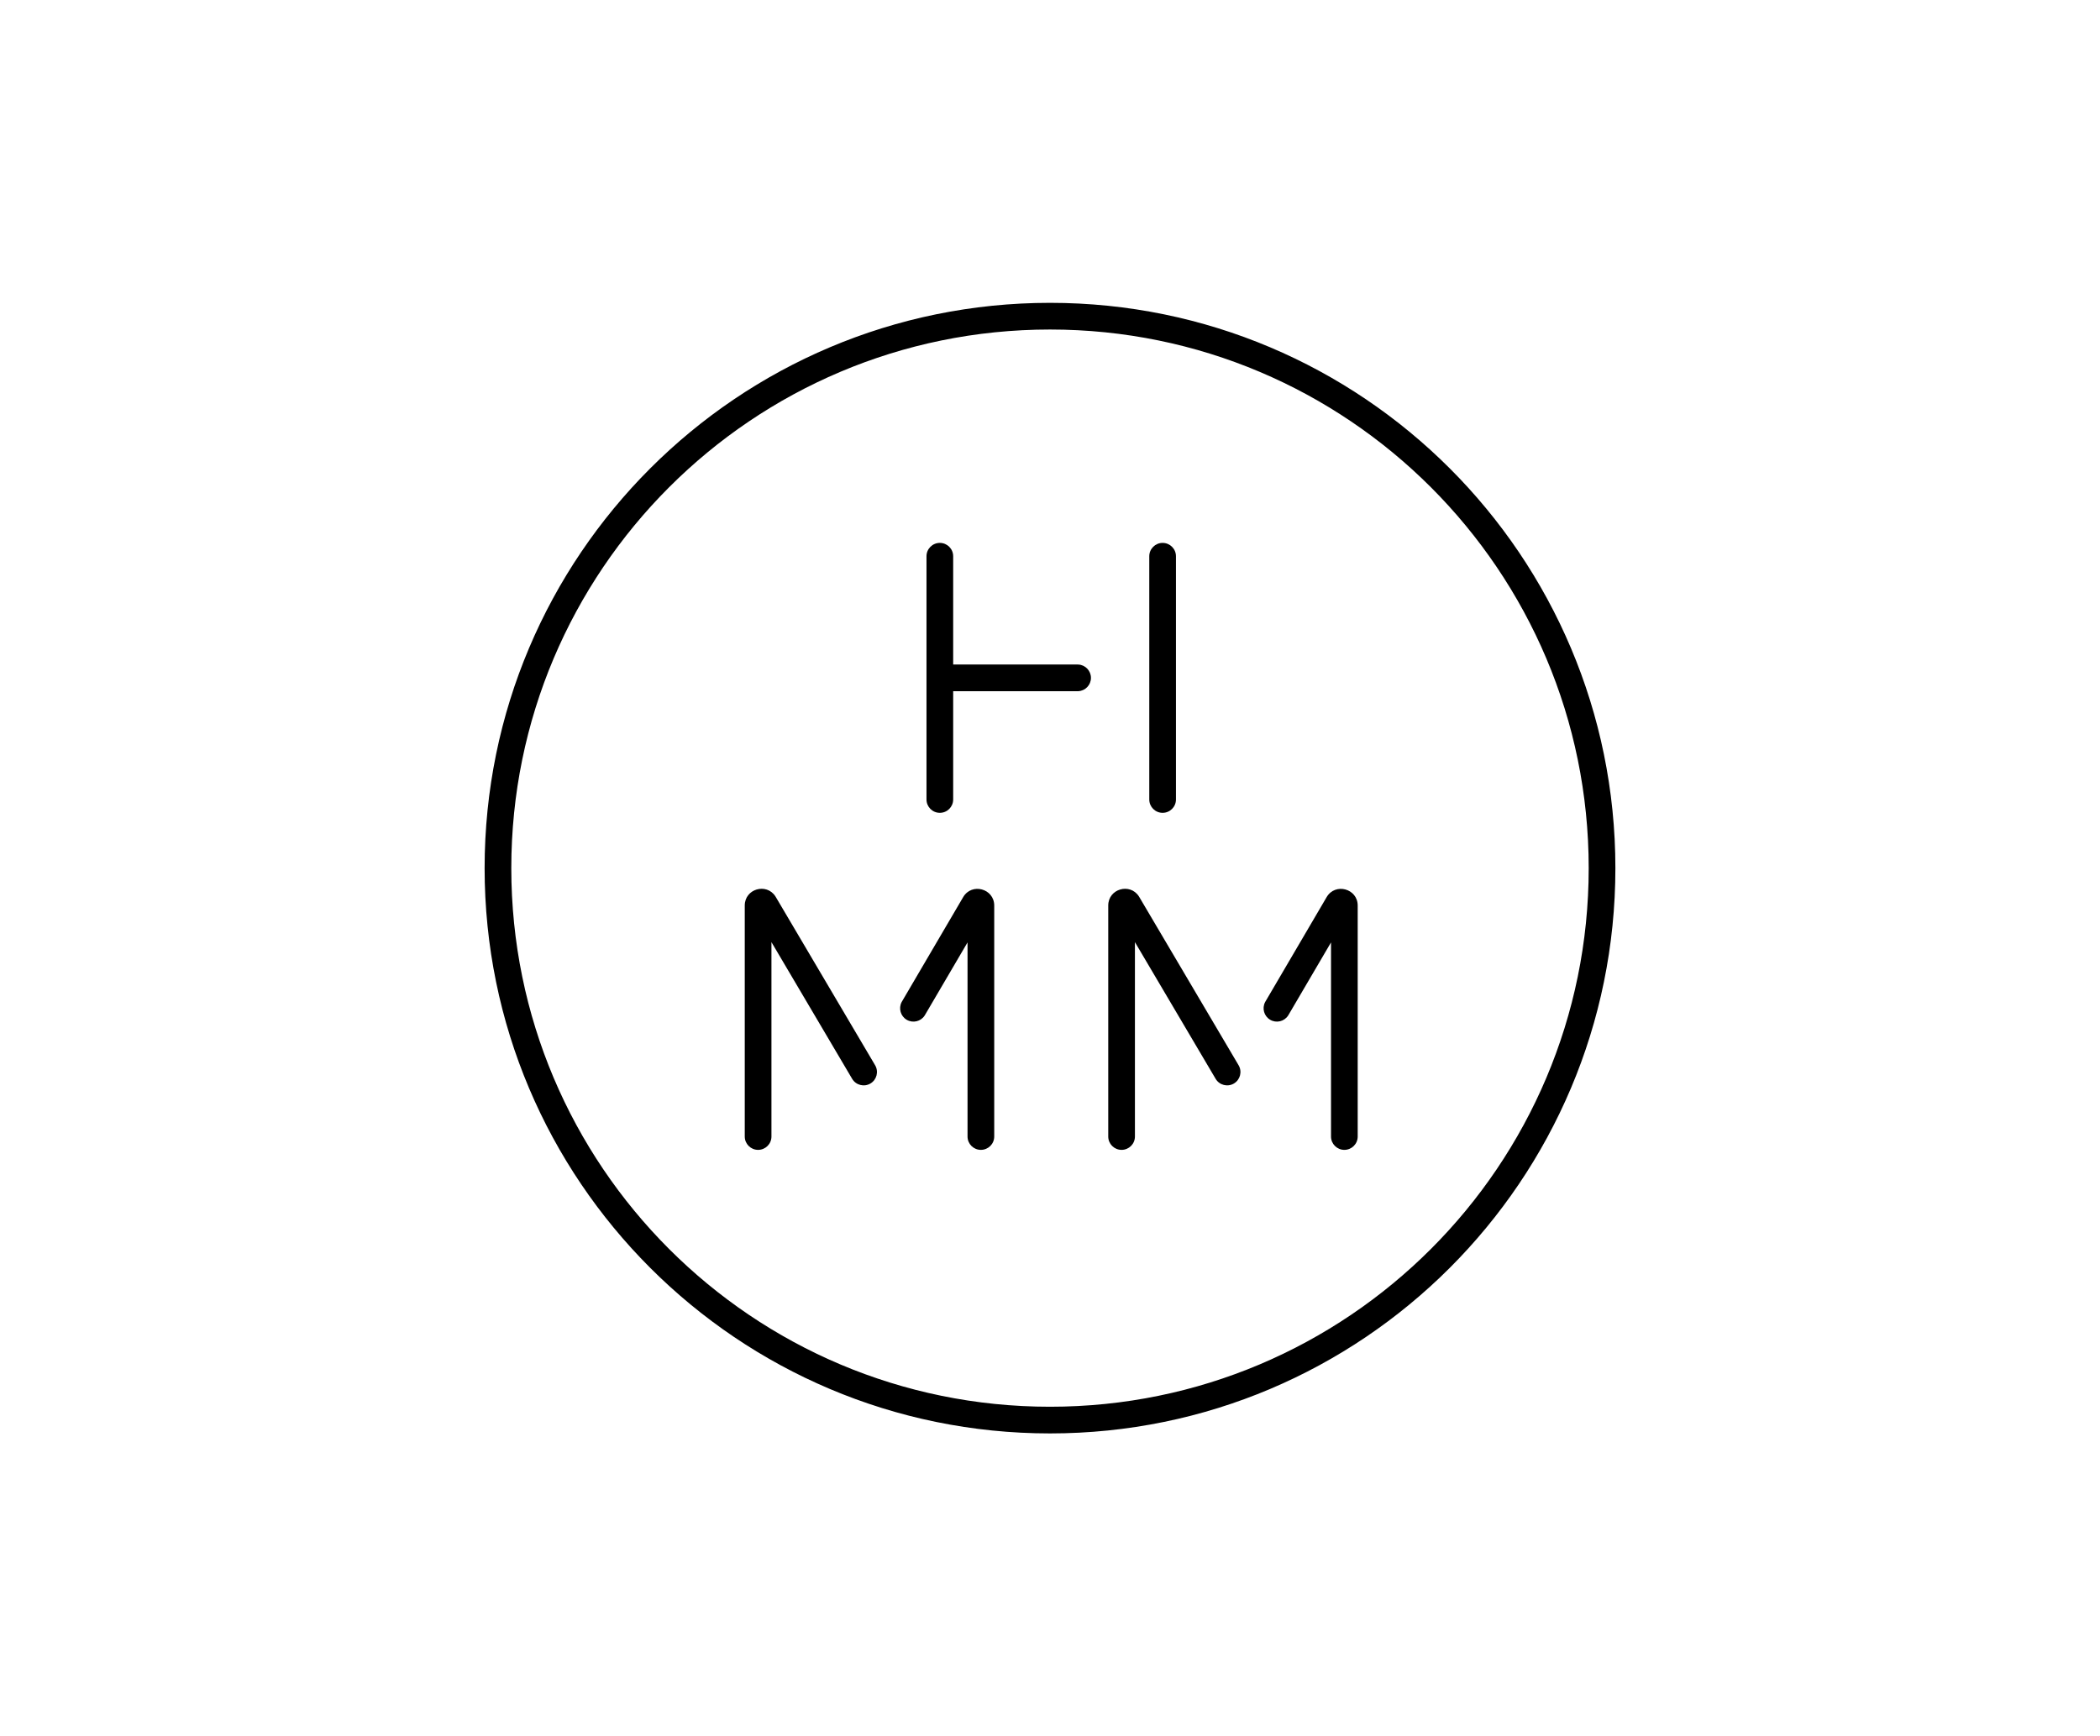
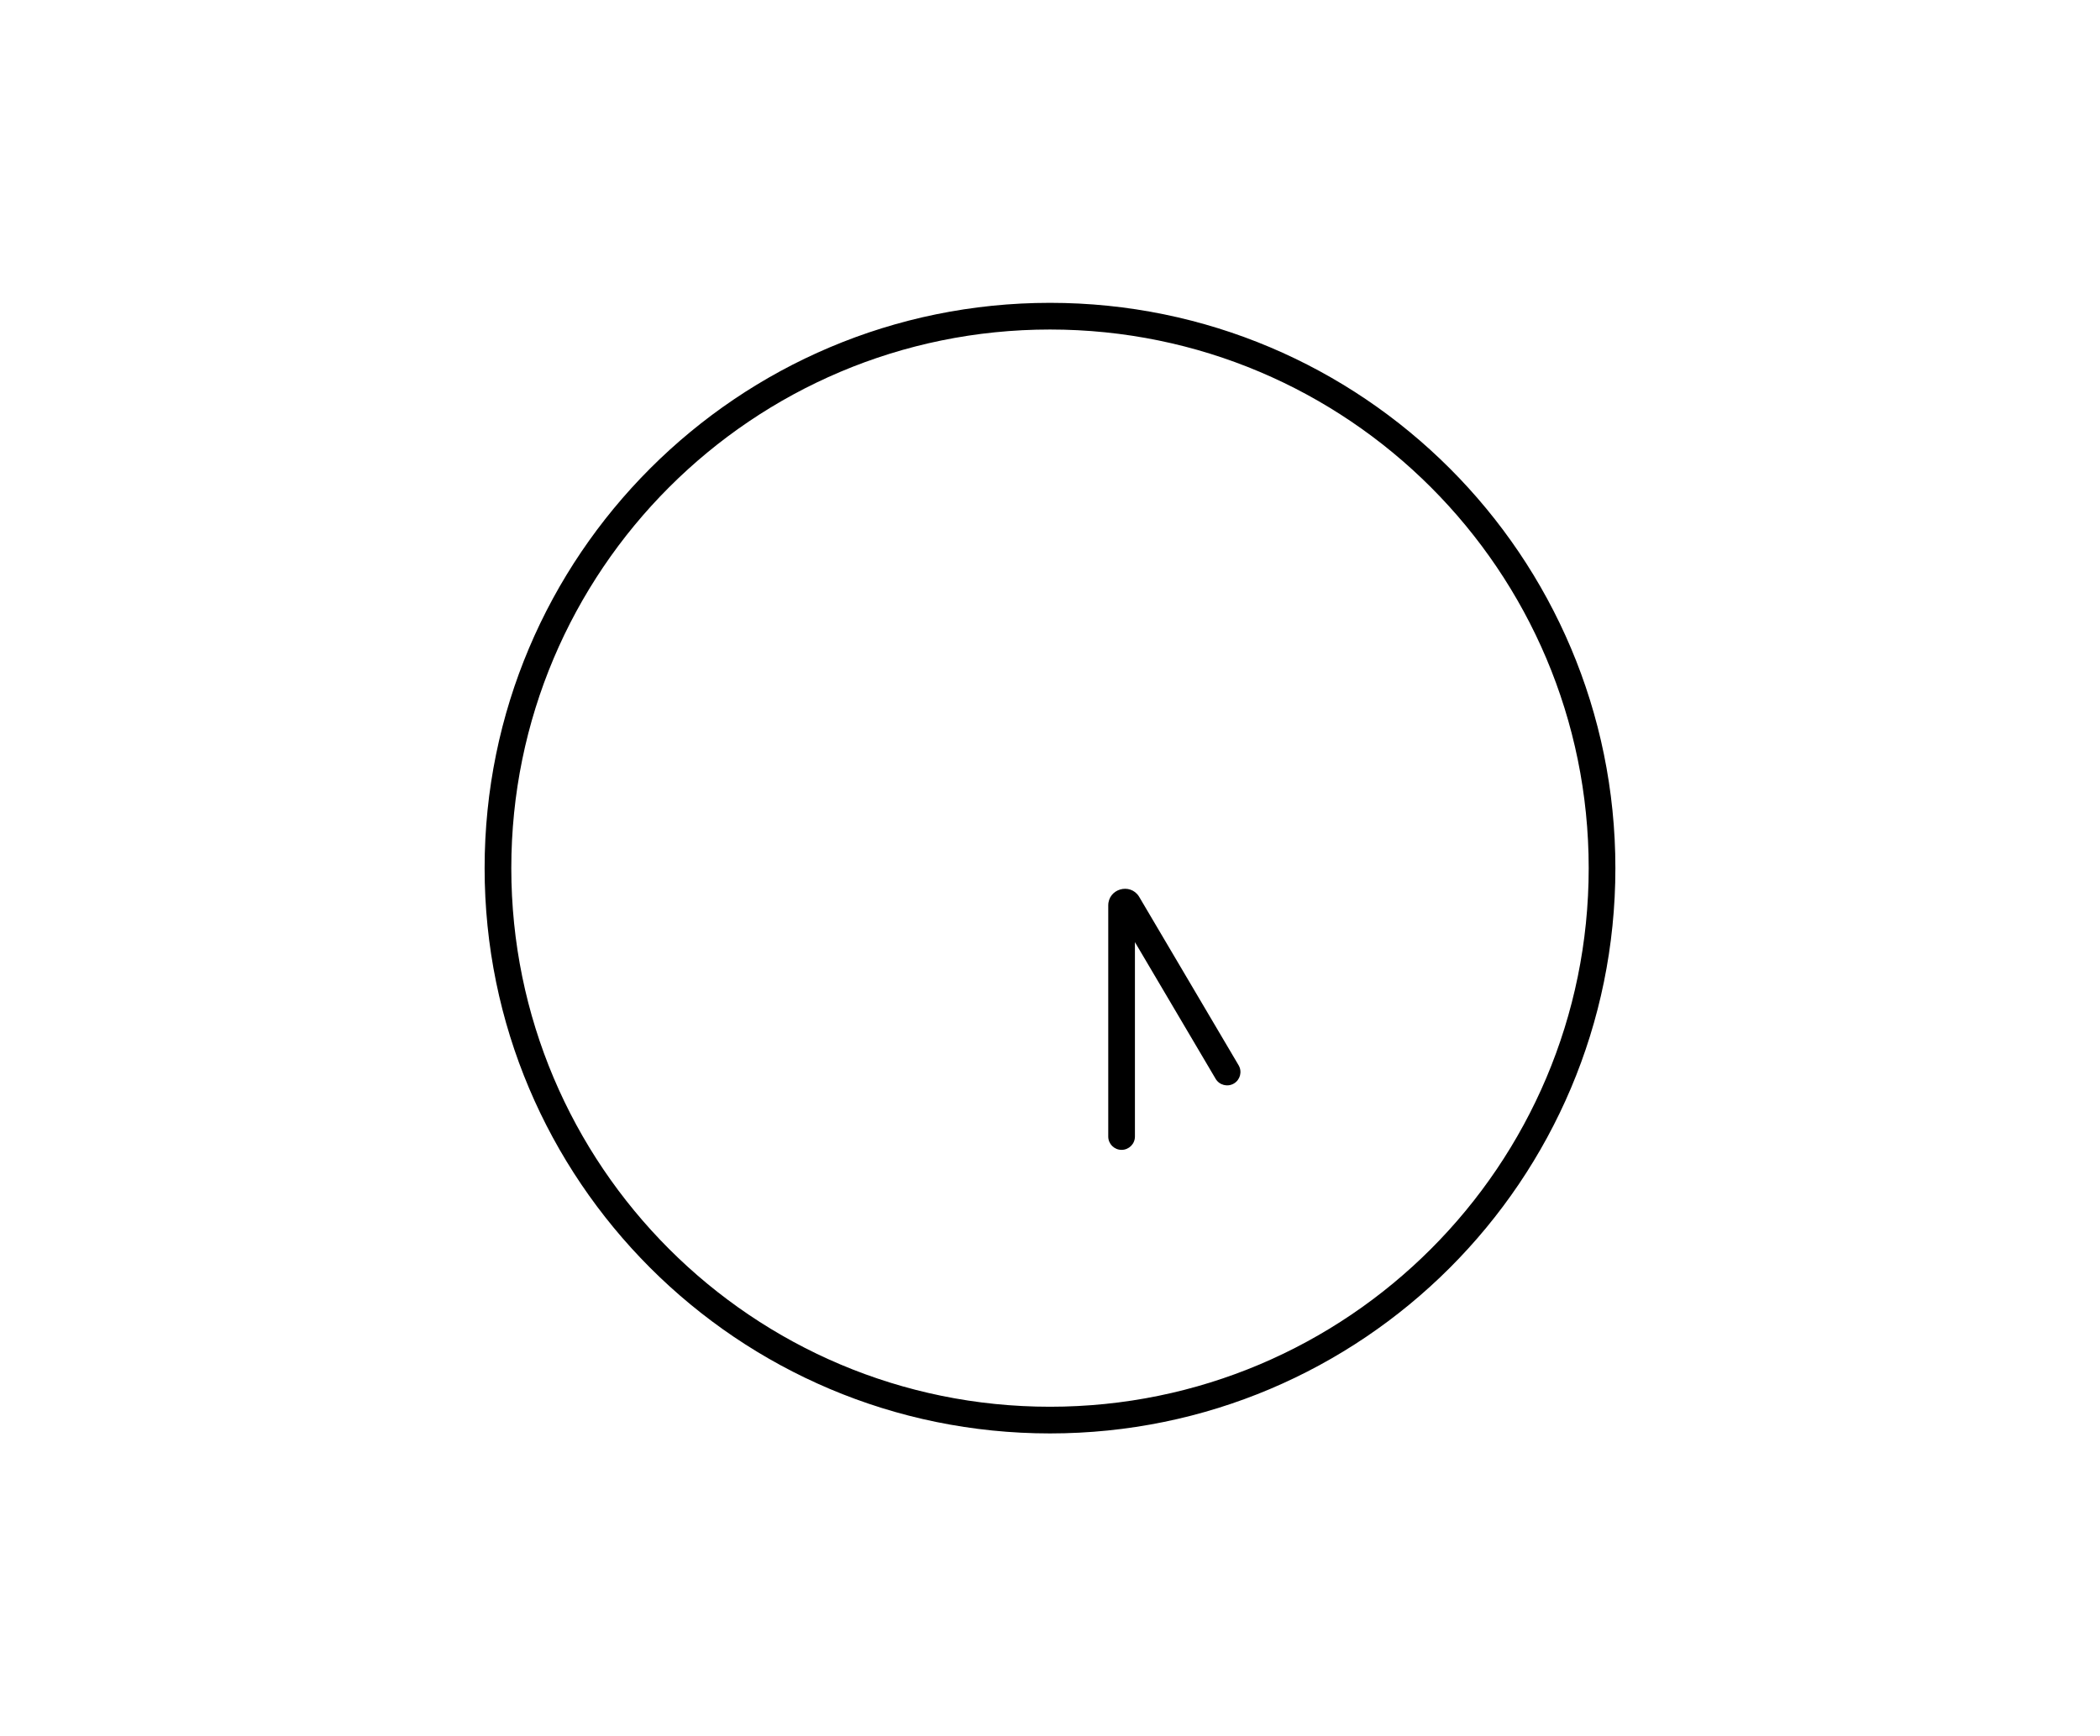
<svg xmlns="http://www.w3.org/2000/svg" width="208" height="172" viewBox="0 0 208 172" fill="none">
-   <path d="M91.767 79.201V55.103C91.767 54.373 92.359 53.781 93.089 53.781C93.819 53.781 94.41 54.373 94.41 55.103V65.83H106.735L106.803 65.832C107.501 65.867 108.056 66.445 108.056 67.152C108.056 67.859 107.501 68.436 106.803 68.471L106.735 68.473H94.41V79.201C94.41 79.93 93.819 80.522 93.089 80.522C92.359 80.522 91.767 79.93 91.767 79.201Z" fill="black" />
-   <path d="M113.833 79.201V55.103C113.833 54.373 114.425 53.781 115.154 53.781C115.884 53.781 116.476 54.373 116.476 55.103V79.201C116.476 79.93 115.884 80.522 115.154 80.522C114.425 80.522 113.833 79.93 113.833 79.201Z" fill="black" />
-   <path d="M73.767 112.589V89.701C73.767 88.046 75.918 87.432 76.8 88.795L76.841 88.861L86.678 105.527C87.049 106.155 86.841 106.966 86.212 107.337C85.584 107.708 84.773 107.499 84.402 106.87L76.41 93.33V112.589C76.41 113.319 75.818 113.91 75.088 113.91C74.358 113.91 73.767 113.319 73.767 112.589Z" fill="black" />
  <path d="M109.769 112.589V89.701C109.769 88.046 111.92 87.432 112.802 88.795L112.843 88.861L122.68 105.527C123.051 106.155 122.843 106.966 122.214 107.337C121.586 107.708 120.775 107.499 120.404 106.87L112.412 93.33V112.589C112.412 113.319 111.82 113.91 111.09 113.91C110.36 113.91 109.769 113.319 109.769 112.589Z" fill="black" />
-   <path d="M98.476 112.589V89.708C98.476 88.024 96.25 87.42 95.399 88.873L89.336 99.215L89.303 99.274C88.981 99.894 89.198 100.665 89.808 101.023C90.418 101.381 91.197 101.194 91.581 100.609L91.616 100.551L95.832 93.359V112.589C95.832 113.319 96.424 113.91 97.154 113.91C97.884 113.91 98.476 113.319 98.476 112.589Z" fill="black" />
-   <path d="M134.477 112.589V89.708C134.477 88.024 132.252 87.42 131.4 88.873L125.338 99.215L125.305 99.274C124.982 99.894 125.199 100.665 125.809 101.023C126.419 101.381 127.198 101.194 127.582 100.609L127.618 100.551L131.834 93.359V112.589C131.834 113.319 132.426 113.91 133.155 113.91C133.885 113.91 134.477 113.319 134.477 112.589Z" fill="black" />
  <path d="M157.357 86C157.357 56.532 133.468 32.643 104 32.643C74.532 32.643 50.643 56.532 50.643 86C50.643 115.468 74.532 139.357 104 139.357V142C73.072 142 48 116.928 48 86C48 55.072 73.072 30 104 30C134.928 30 160 55.072 160 86C160 116.928 134.928 142 104 142V139.357C133.468 139.357 157.357 115.468 157.357 86Z" fill="black" />
</svg>